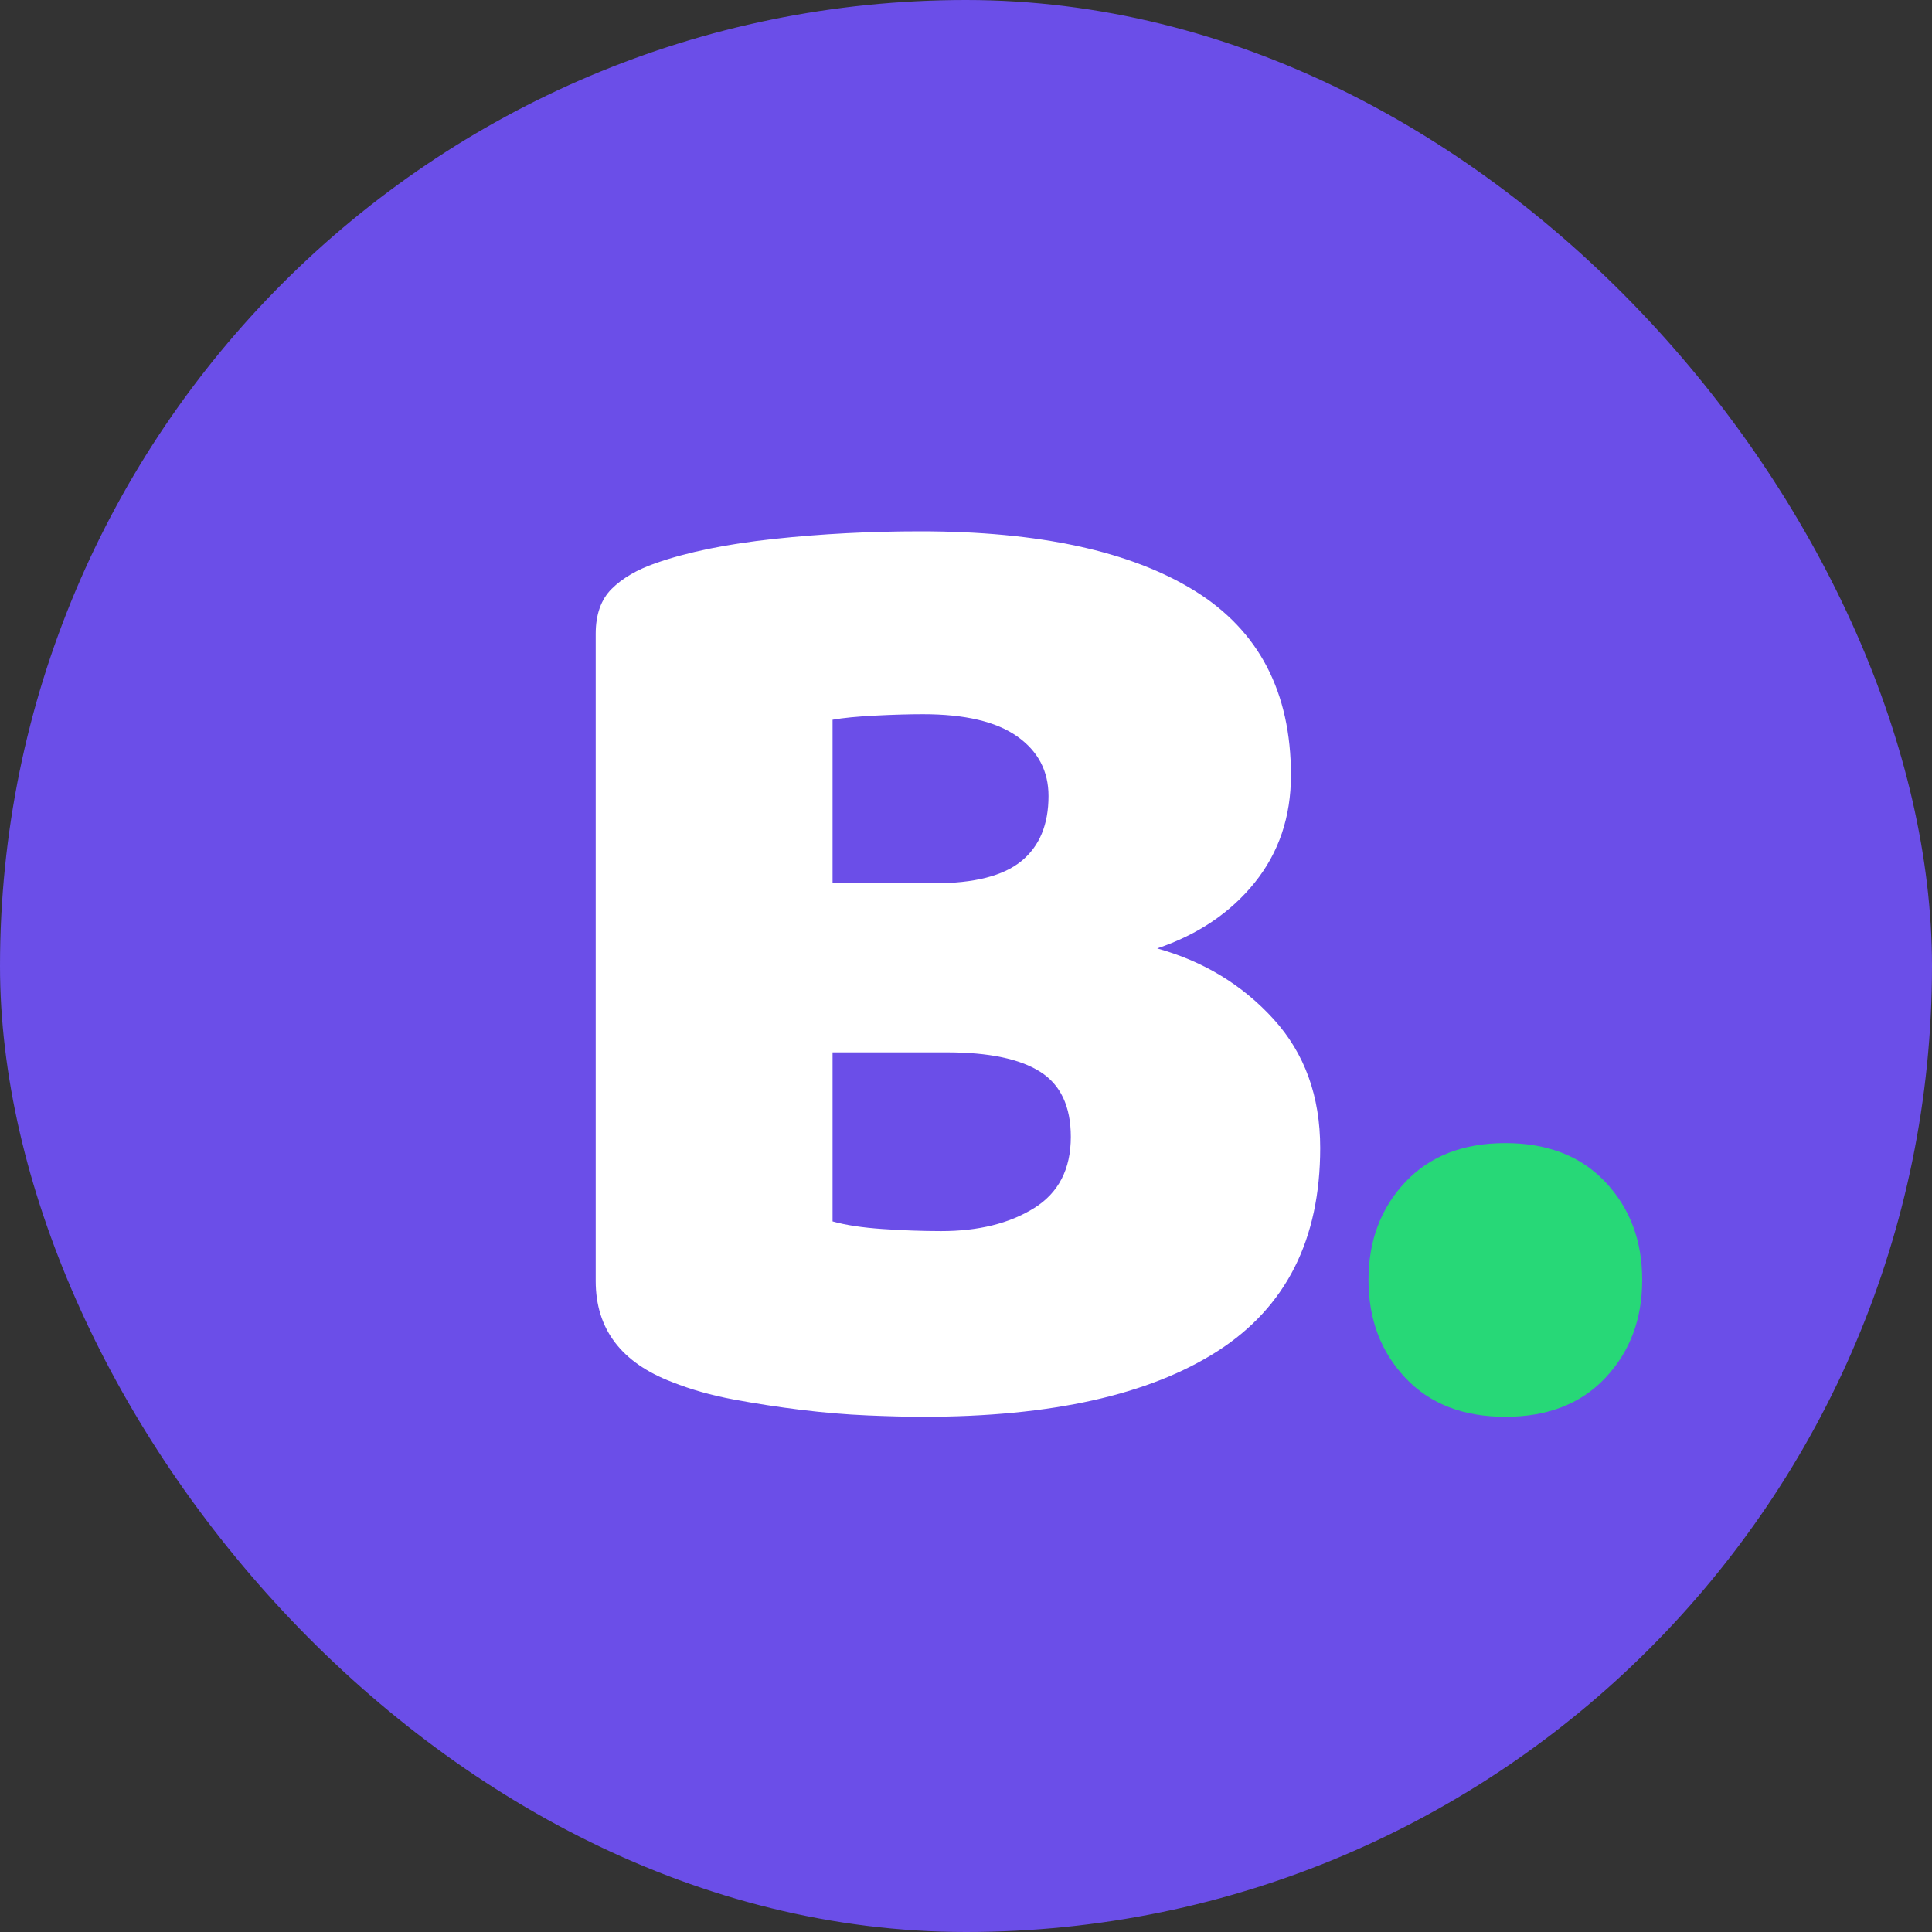
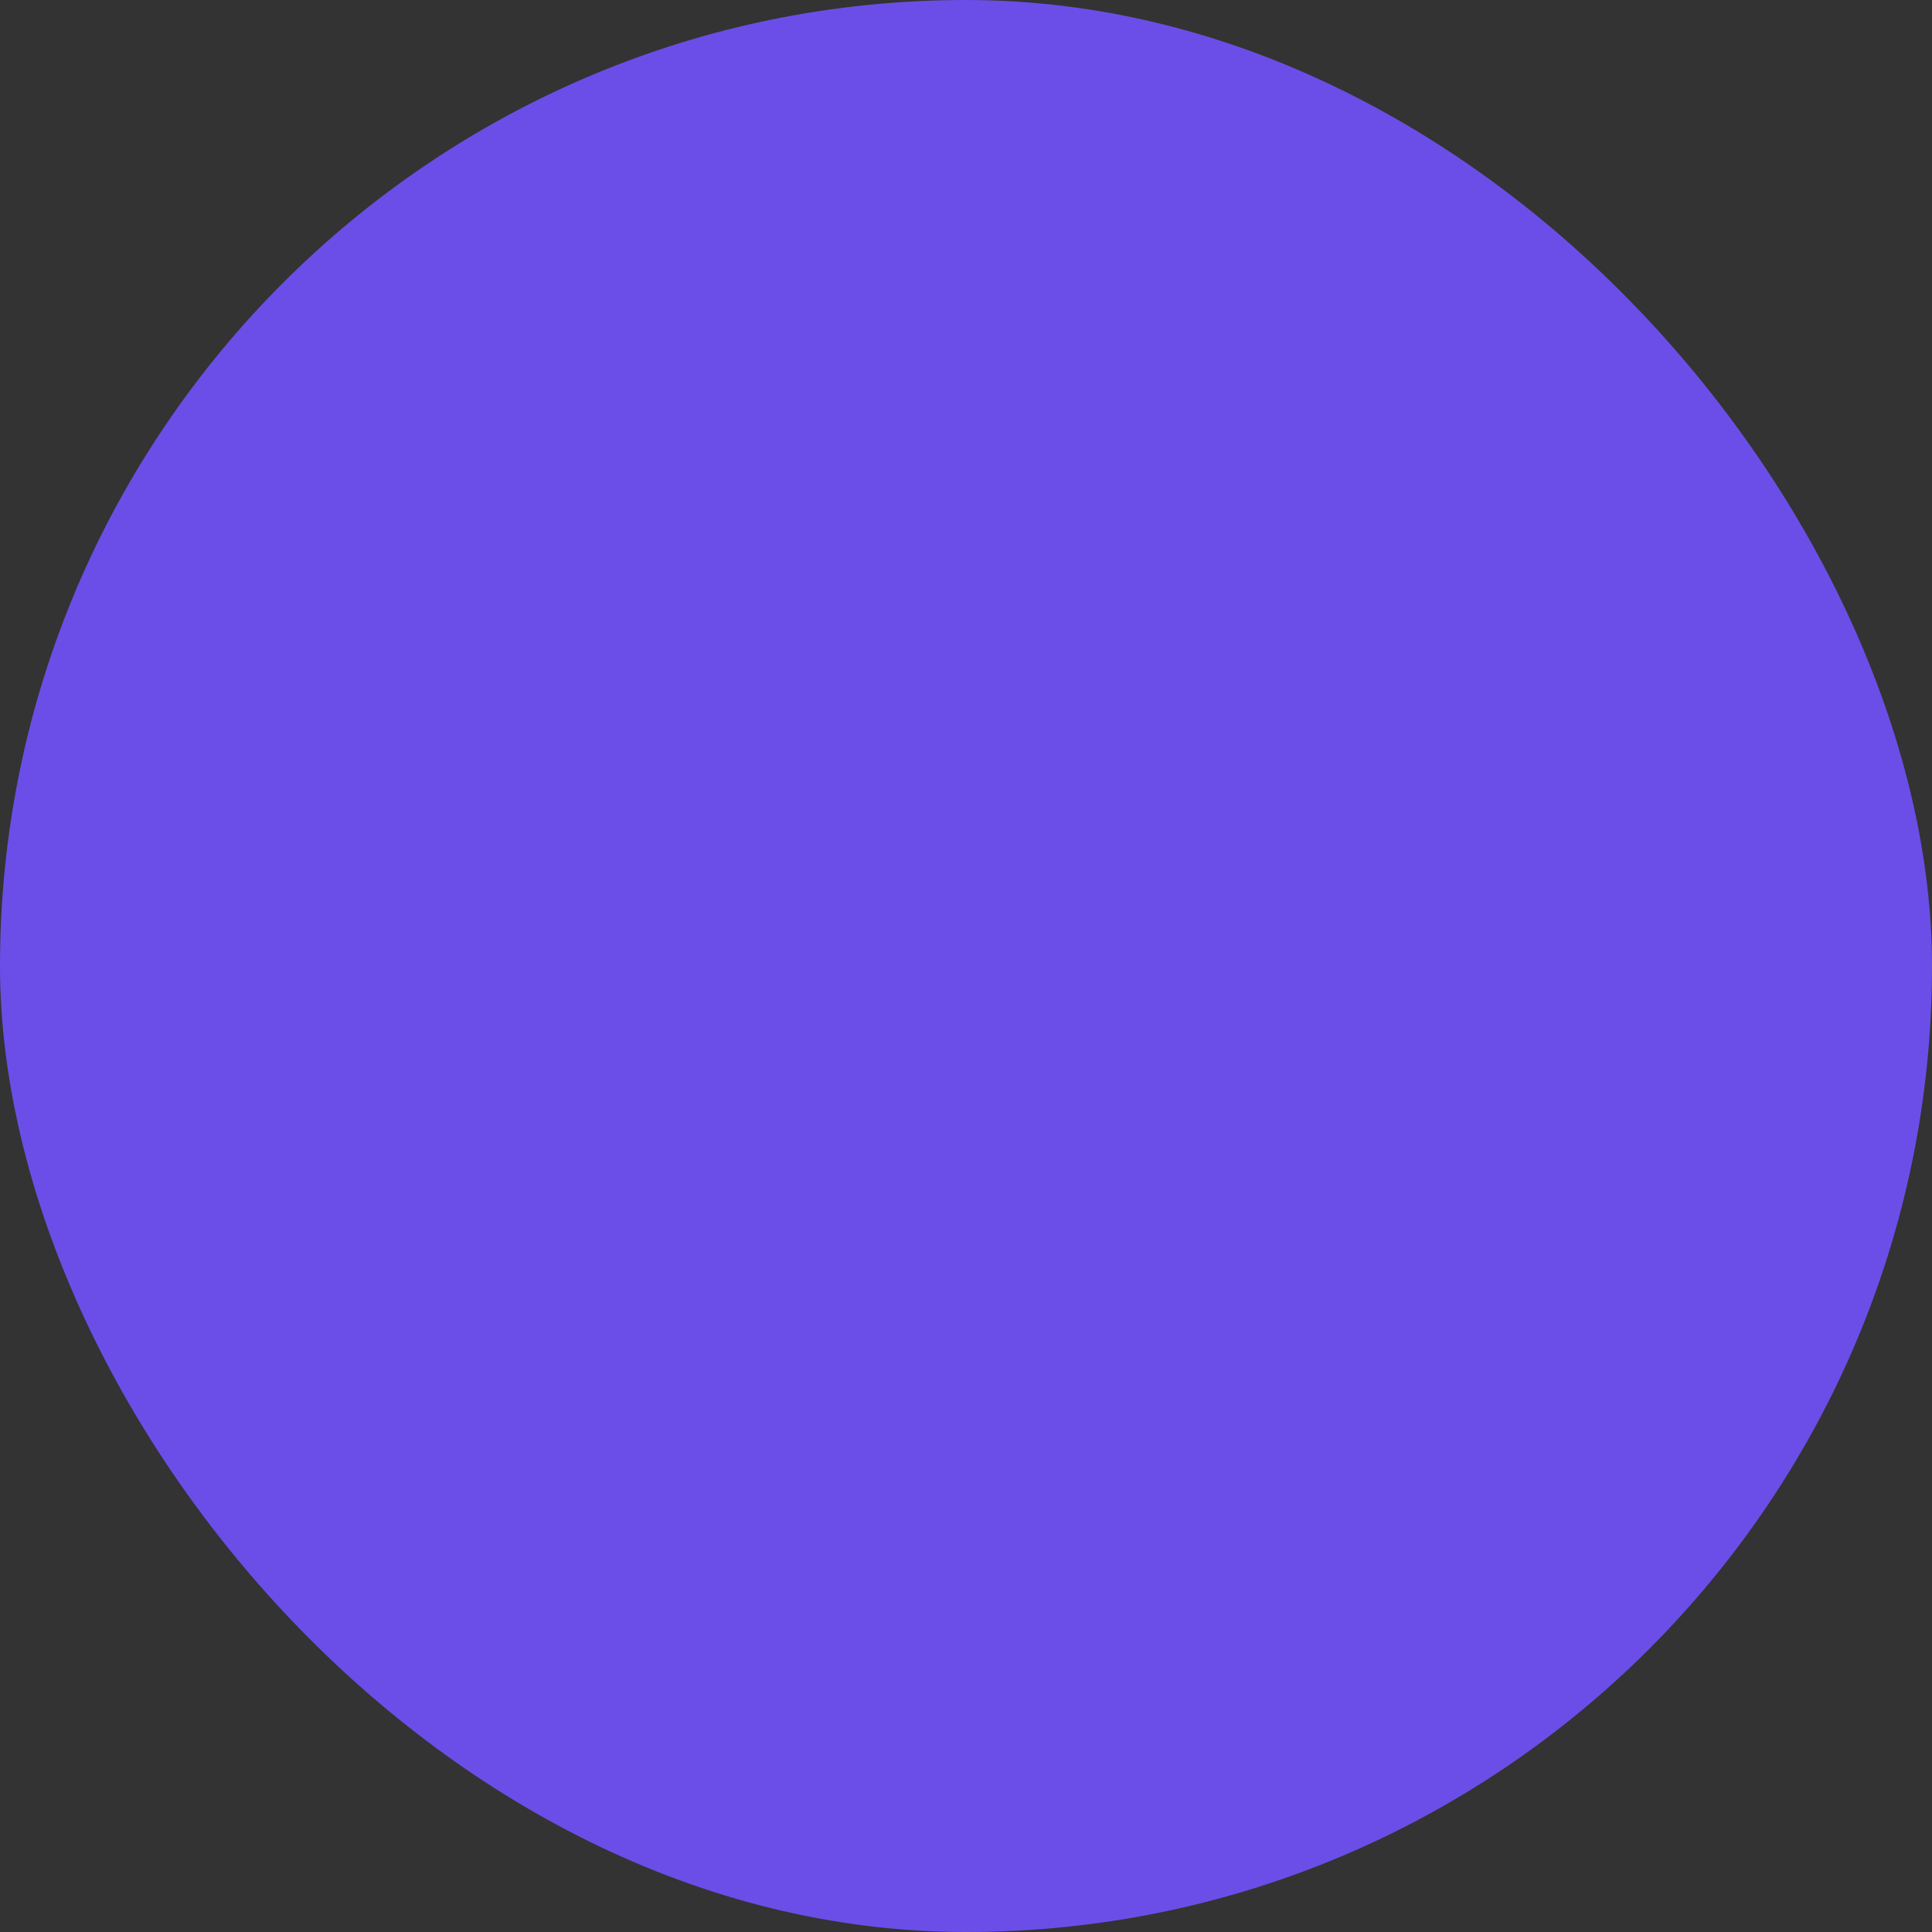
<svg xmlns="http://www.w3.org/2000/svg" width="120px" height="120px" viewBox="0 0 120 120" version="1.1">
  <rect x="0" y="0" width="120" height="120" fill="#333333" stroke="none" />
  <title>Brittel</title>
  <g id="Page-1" stroke="none" stroke-width="1" fill="none" fill-rule="evenodd">
    <g id="Logo" transform="translate(-190, -438)">
      <g id="favicon" transform="translate(190, 438)">
        <rect id="Rectangle" fill="#6B4EE8" x="0" y="0" width="120" height="120" rx="60" />
        <g id="logo" transform="translate(36.9, 32.34)" fill-rule="nonzero">
-           <path d="M20.437,55.66 C28.398,55.66 34.499,54.297 38.739,51.572 C42.98,48.846 45.1,44.643 45.1,38.962 C45.1,35.749 44.134,33.08 42.201,30.957 C40.268,28.834 37.86,27.371 34.975,26.568 C37.513,25.707 39.533,24.344 41.033,22.479 C42.533,20.614 43.283,18.391 43.283,15.809 C43.283,10.644 41.292,6.828 37.312,4.361 C33.331,1.894 27.648,0.66 20.263,0.66 C17.148,0.66 14.119,0.818 11.177,1.133 C8.235,1.449 5.783,1.951 3.821,2.64 C2.667,3.041 1.759,3.572 1.095,4.232 C0.432,4.892 0.1,5.824 0.1,7.029 L0.1,7.029 L0.1,47.225 C0.1,50.209 1.687,52.303 4.86,53.508 C6.013,53.967 7.283,54.326 8.667,54.584 C10.052,54.842 11.451,55.057 12.864,55.23 C14.278,55.402 15.648,55.517 16.975,55.574 C18.302,55.631 19.456,55.66 20.437,55.66 Z M21.129,22.522 L14.812,22.522 L14.812,12.366 C15.446,12.251 16.326,12.165 17.451,12.108 C18.576,12.05 19.571,12.022 20.437,12.022 C23.033,12.022 24.98,12.481 26.278,13.399 C27.576,14.317 28.225,15.55 28.225,17.1 C28.225,18.879 27.663,20.227 26.538,21.145 C25.413,22.063 23.61,22.522 21.129,22.522 L21.129,22.522 Z M21.562,44.126 C20.408,44.126 19.196,44.083 17.927,43.997 C16.658,43.911 15.619,43.753 14.812,43.524 L14.812,43.524 L14.812,33.023 L21.908,33.023 C24.504,33.023 26.437,33.425 27.706,34.228 C28.975,35.031 29.61,36.38 29.61,38.273 C29.61,40.282 28.845,41.759 27.316,42.706 C25.788,43.653 23.869,44.126 21.562,44.126 Z" id="Brittel" fill="#FFFFFF" />
-           <path d="M56.6,55.66 C59.229,55.66 61.303,54.85 62.822,53.231 C64.341,51.612 65.1,49.589 65.1,47.16 C65.1,44.731 64.341,42.708 62.822,41.089 C61.303,39.47 59.229,38.66 56.6,38.66 C53.971,38.66 51.897,39.47 50.378,41.089 C48.859,42.708 48.1,44.731 48.1,47.16 C48.1,49.589 48.859,51.612 50.378,53.231 C51.897,54.85 53.971,55.66 56.6,55.66 Z" id="." fill="#27D877" />
-         </g>
+           </g>
      </g>
    </g>
  </g>
</svg>